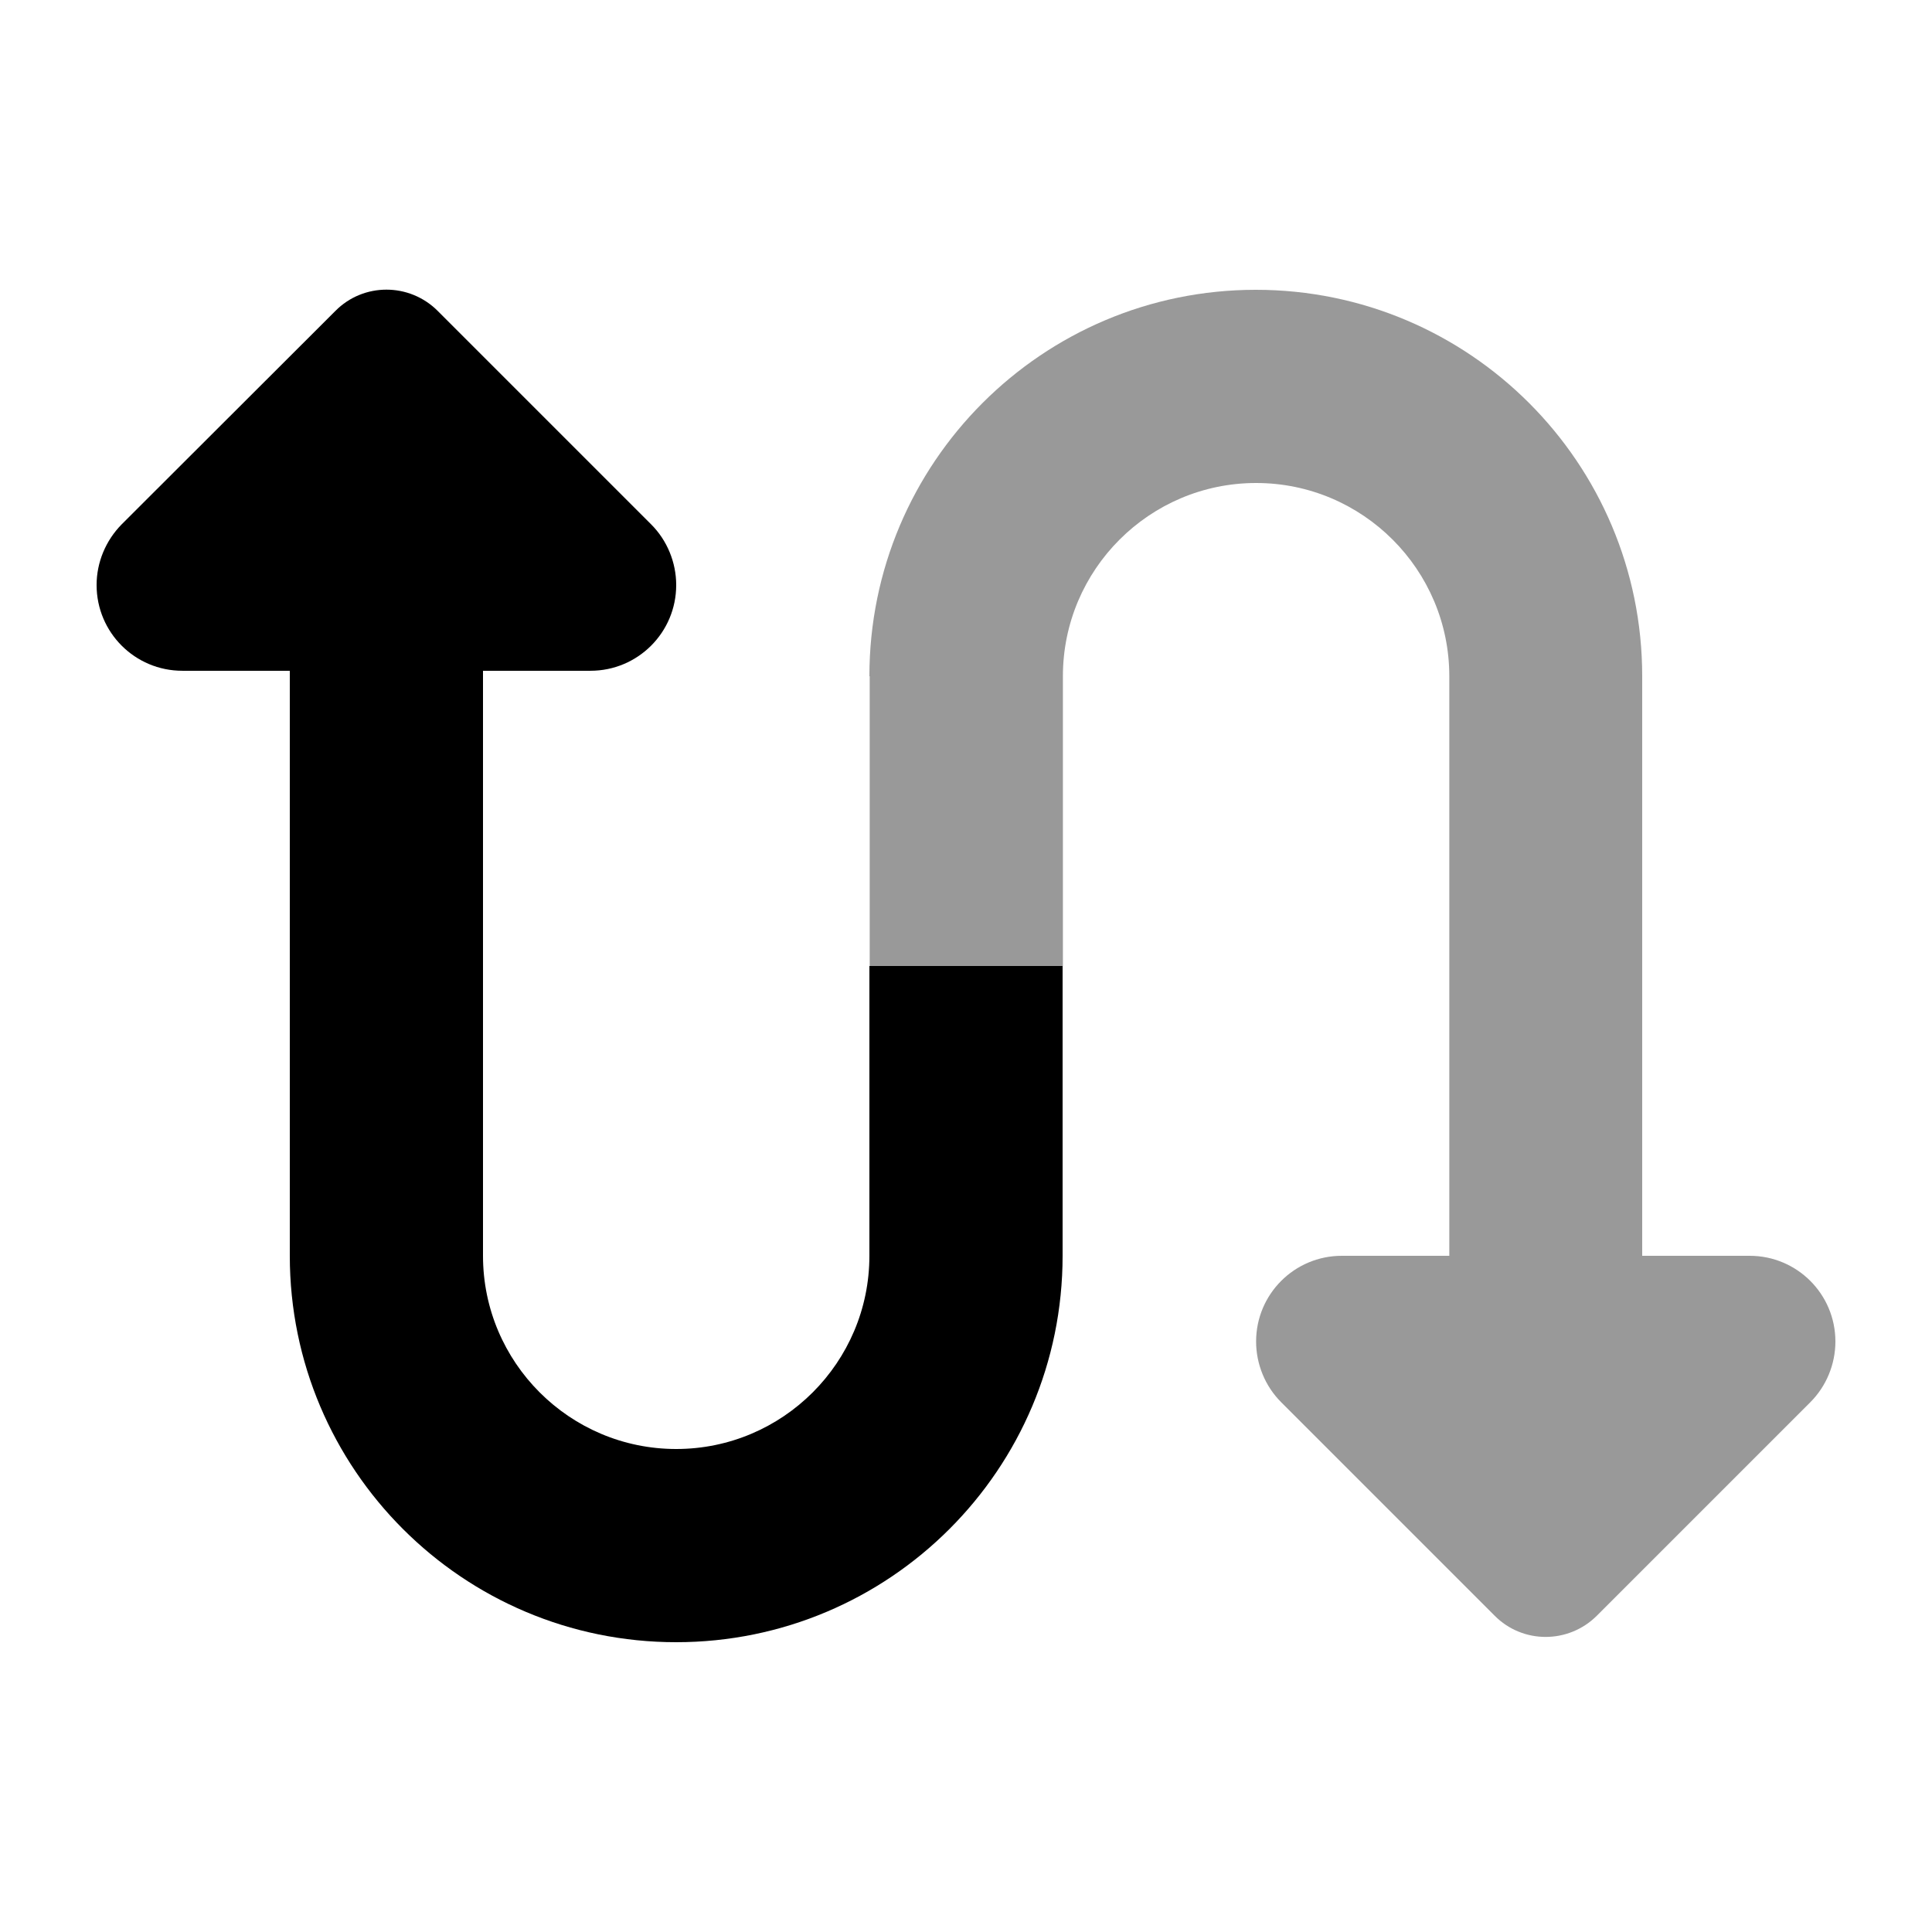
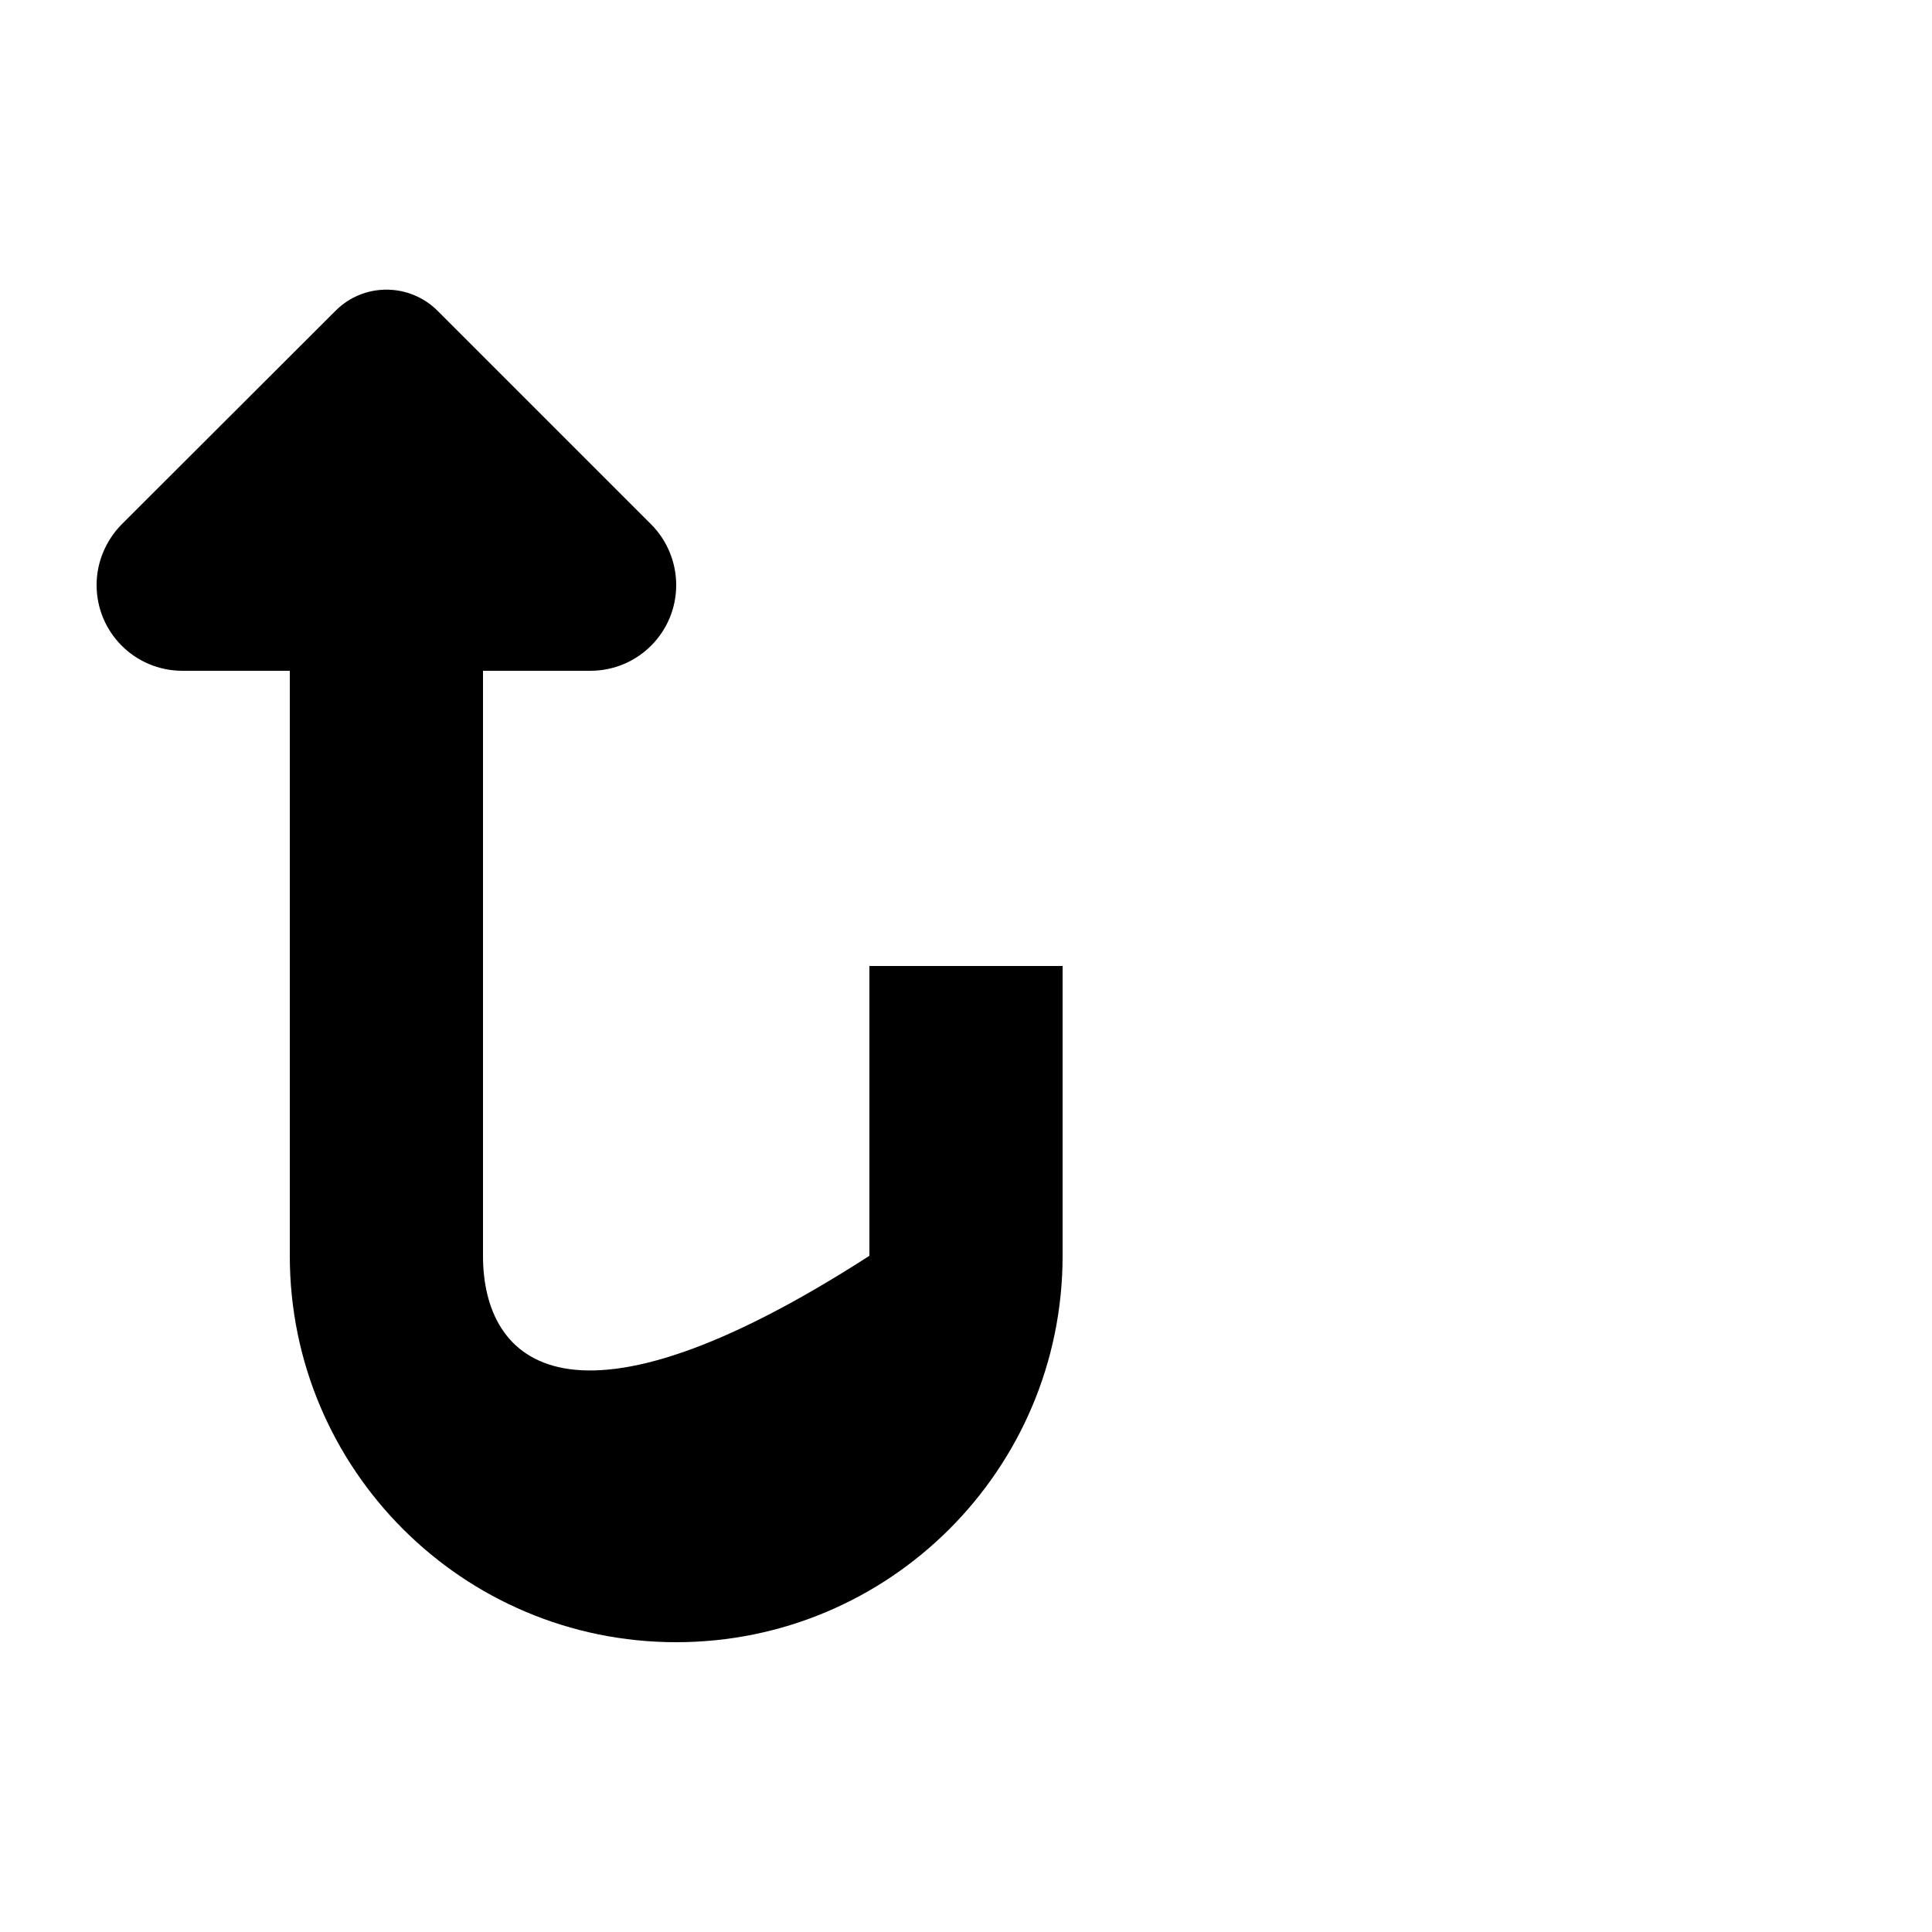
<svg xmlns="http://www.w3.org/2000/svg" viewBox="0 0 640 640">
-   <path opacity=".4" fill="currentColor" d="M288 224C288 153.3 345.3 96 416 96C486.7 96 544 153.3 544 224L544 416L579.6 416C595.3 416 608 428.7 608 444.4C608 451.9 605 459.2 599.7 464.5L529 535.2C519.6 544.6 504.4 544.6 495.1 535.2L424.4 464.5C419.1 459.2 416.1 451.9 416.1 444.4C416.1 428.7 428.8 416 444.5 416L480.1 416L480.1 224C480.1 188.7 451.4 160 416.1 160C380.8 160 352.1 188.7 352.1 224L352.1 320L288.1 320L288.1 224z" />
-   <path fill="currentColor" d="M145 103C135.6 93.6 120.4 93.6 111.1 103L40.3 173.7C35 179.1 32 186.3 32 193.8C32 209.5 44.7 222.2 60.4 222.2L96 222.2L96 416C96 486.7 153.3 544 224 544C294.7 544 352 486.7 352 416L352 320L288 320L288 416C288 451.3 259.3 480 224 480C188.7 480 160 451.3 160 416L160 222.2L195.6 222.2C211.3 222.2 224 209.5 224 193.8C224 186.3 221 179 215.7 173.7L145 103z" />
+   <path fill="currentColor" d="M145 103C135.6 93.6 120.4 93.6 111.1 103L40.3 173.7C35 179.1 32 186.3 32 193.8C32 209.5 44.7 222.2 60.4 222.2L96 222.2L96 416C96 486.7 153.3 544 224 544C294.7 544 352 486.7 352 416L352 320L288 320L288 416C188.7 480 160 451.3 160 416L160 222.2L195.6 222.2C211.3 222.2 224 209.5 224 193.8C224 186.3 221 179 215.7 173.7L145 103z" />
</svg>